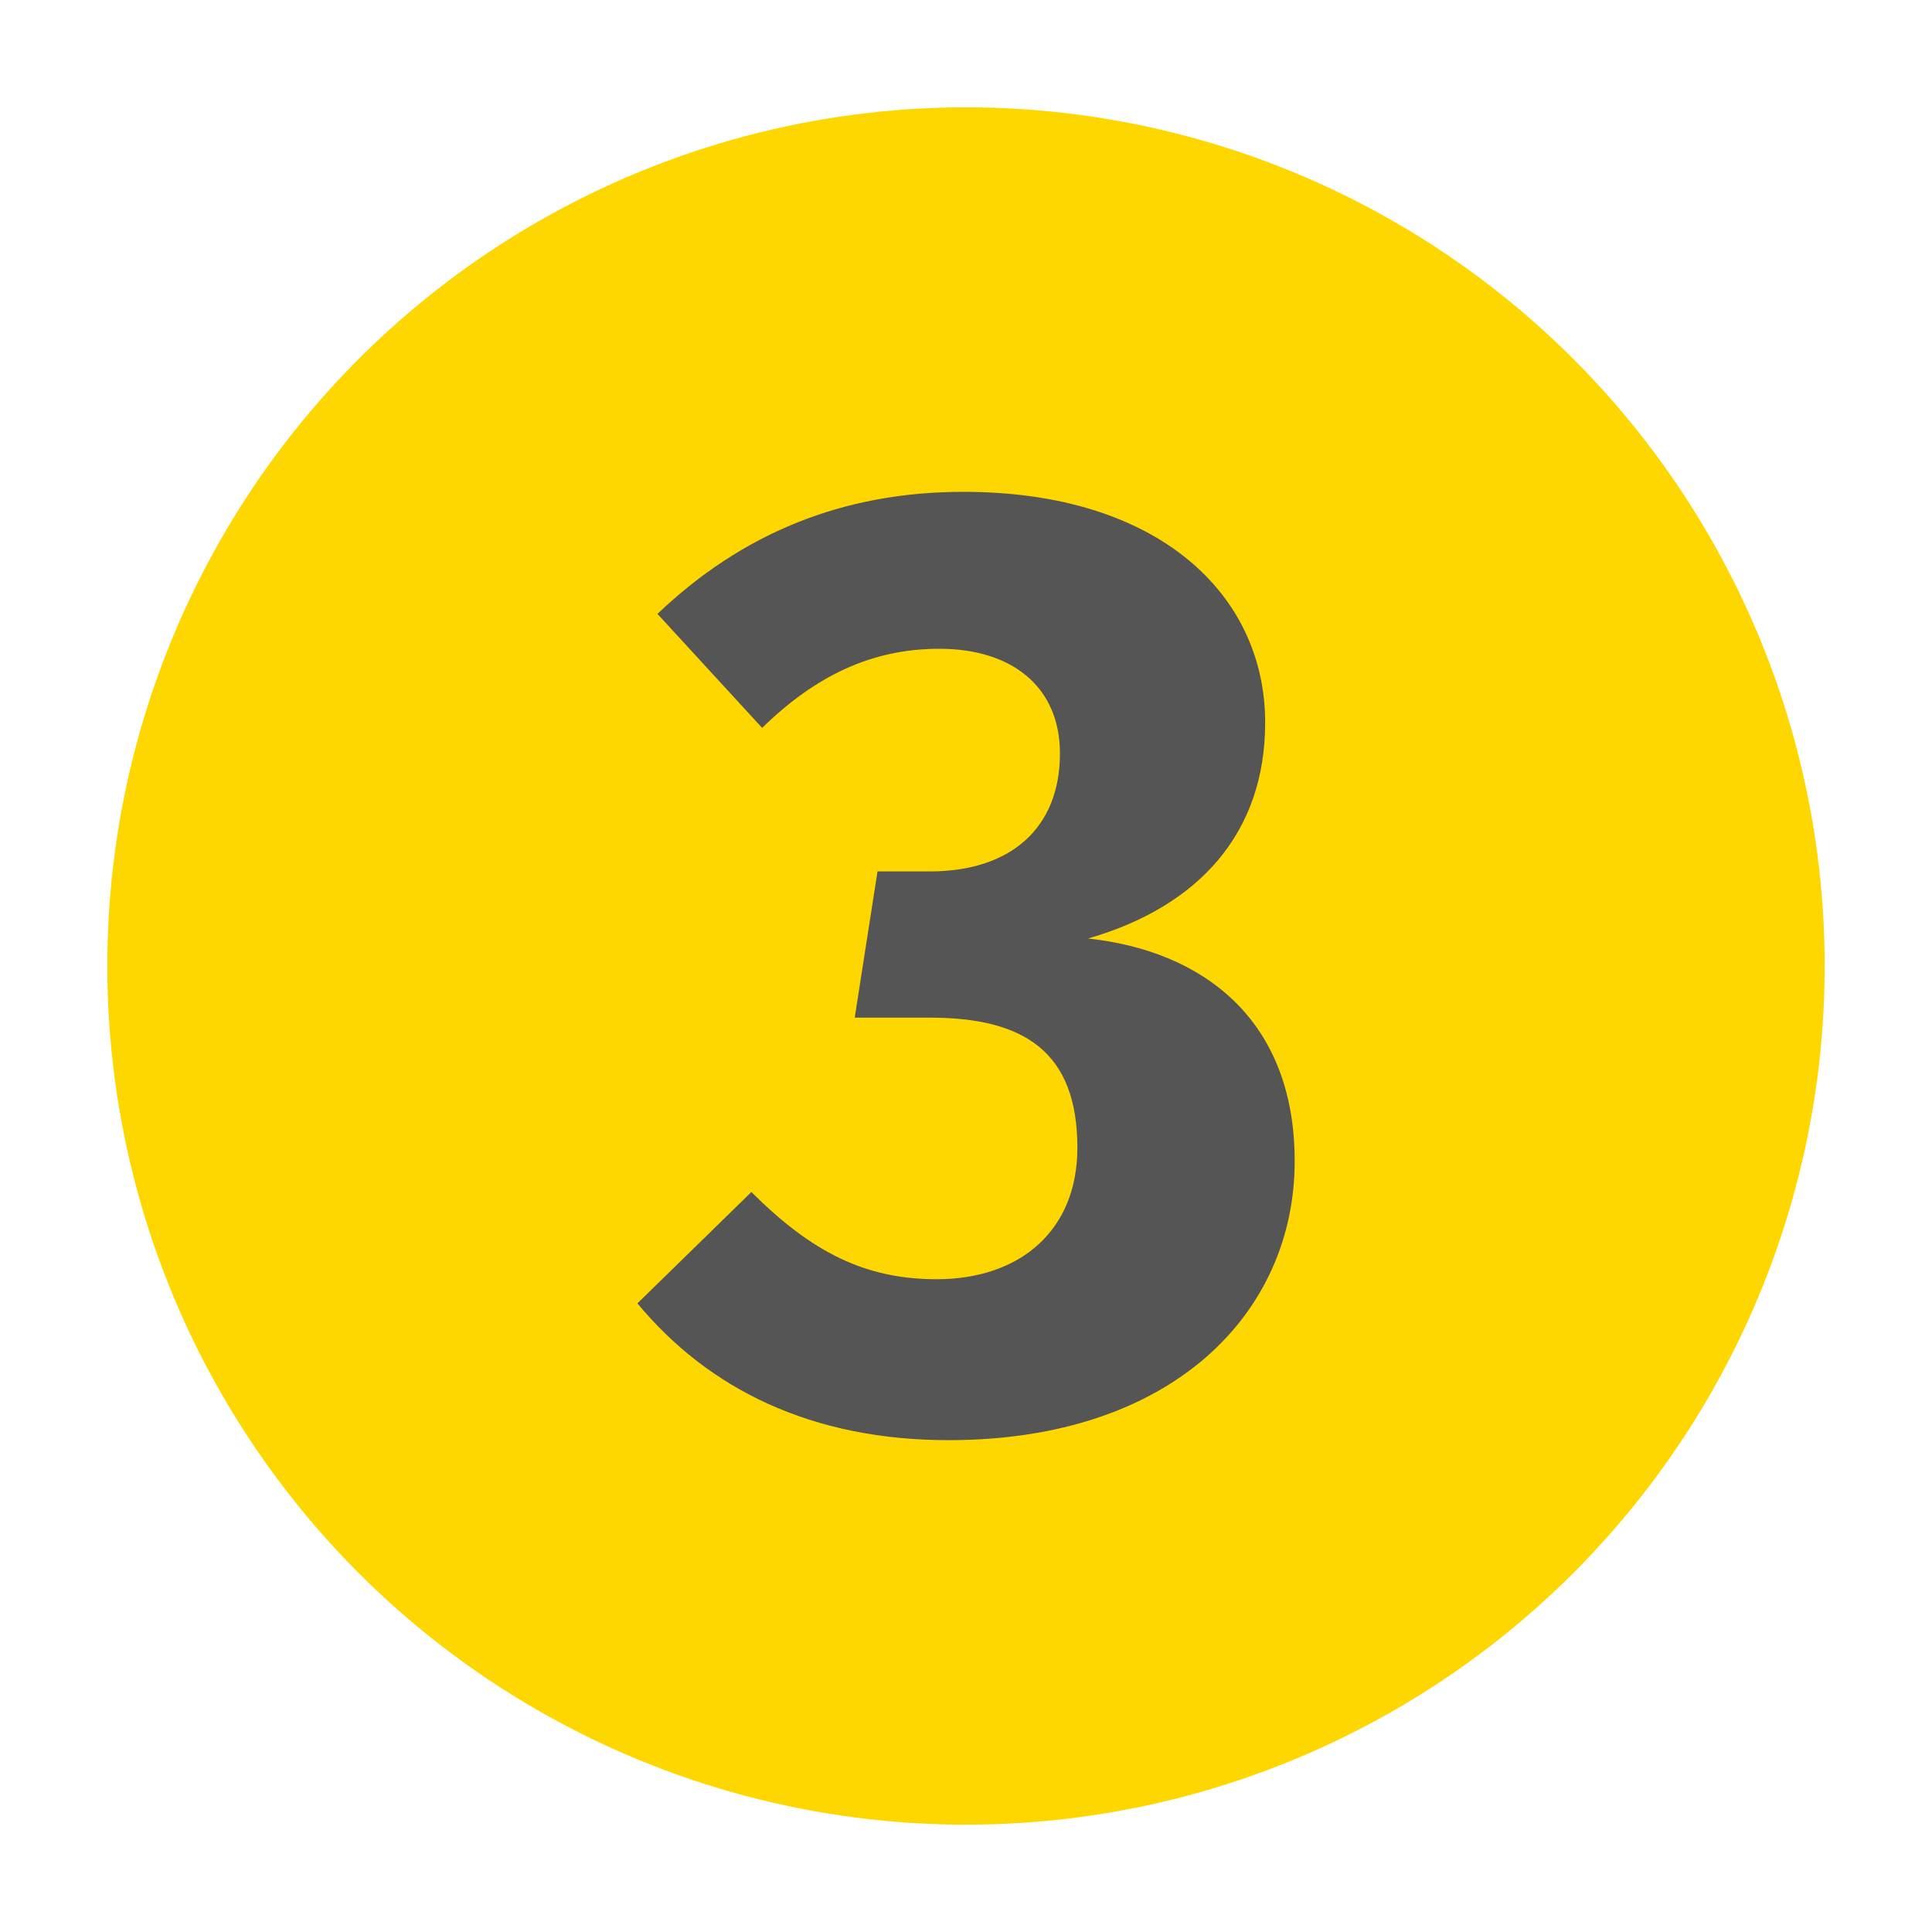
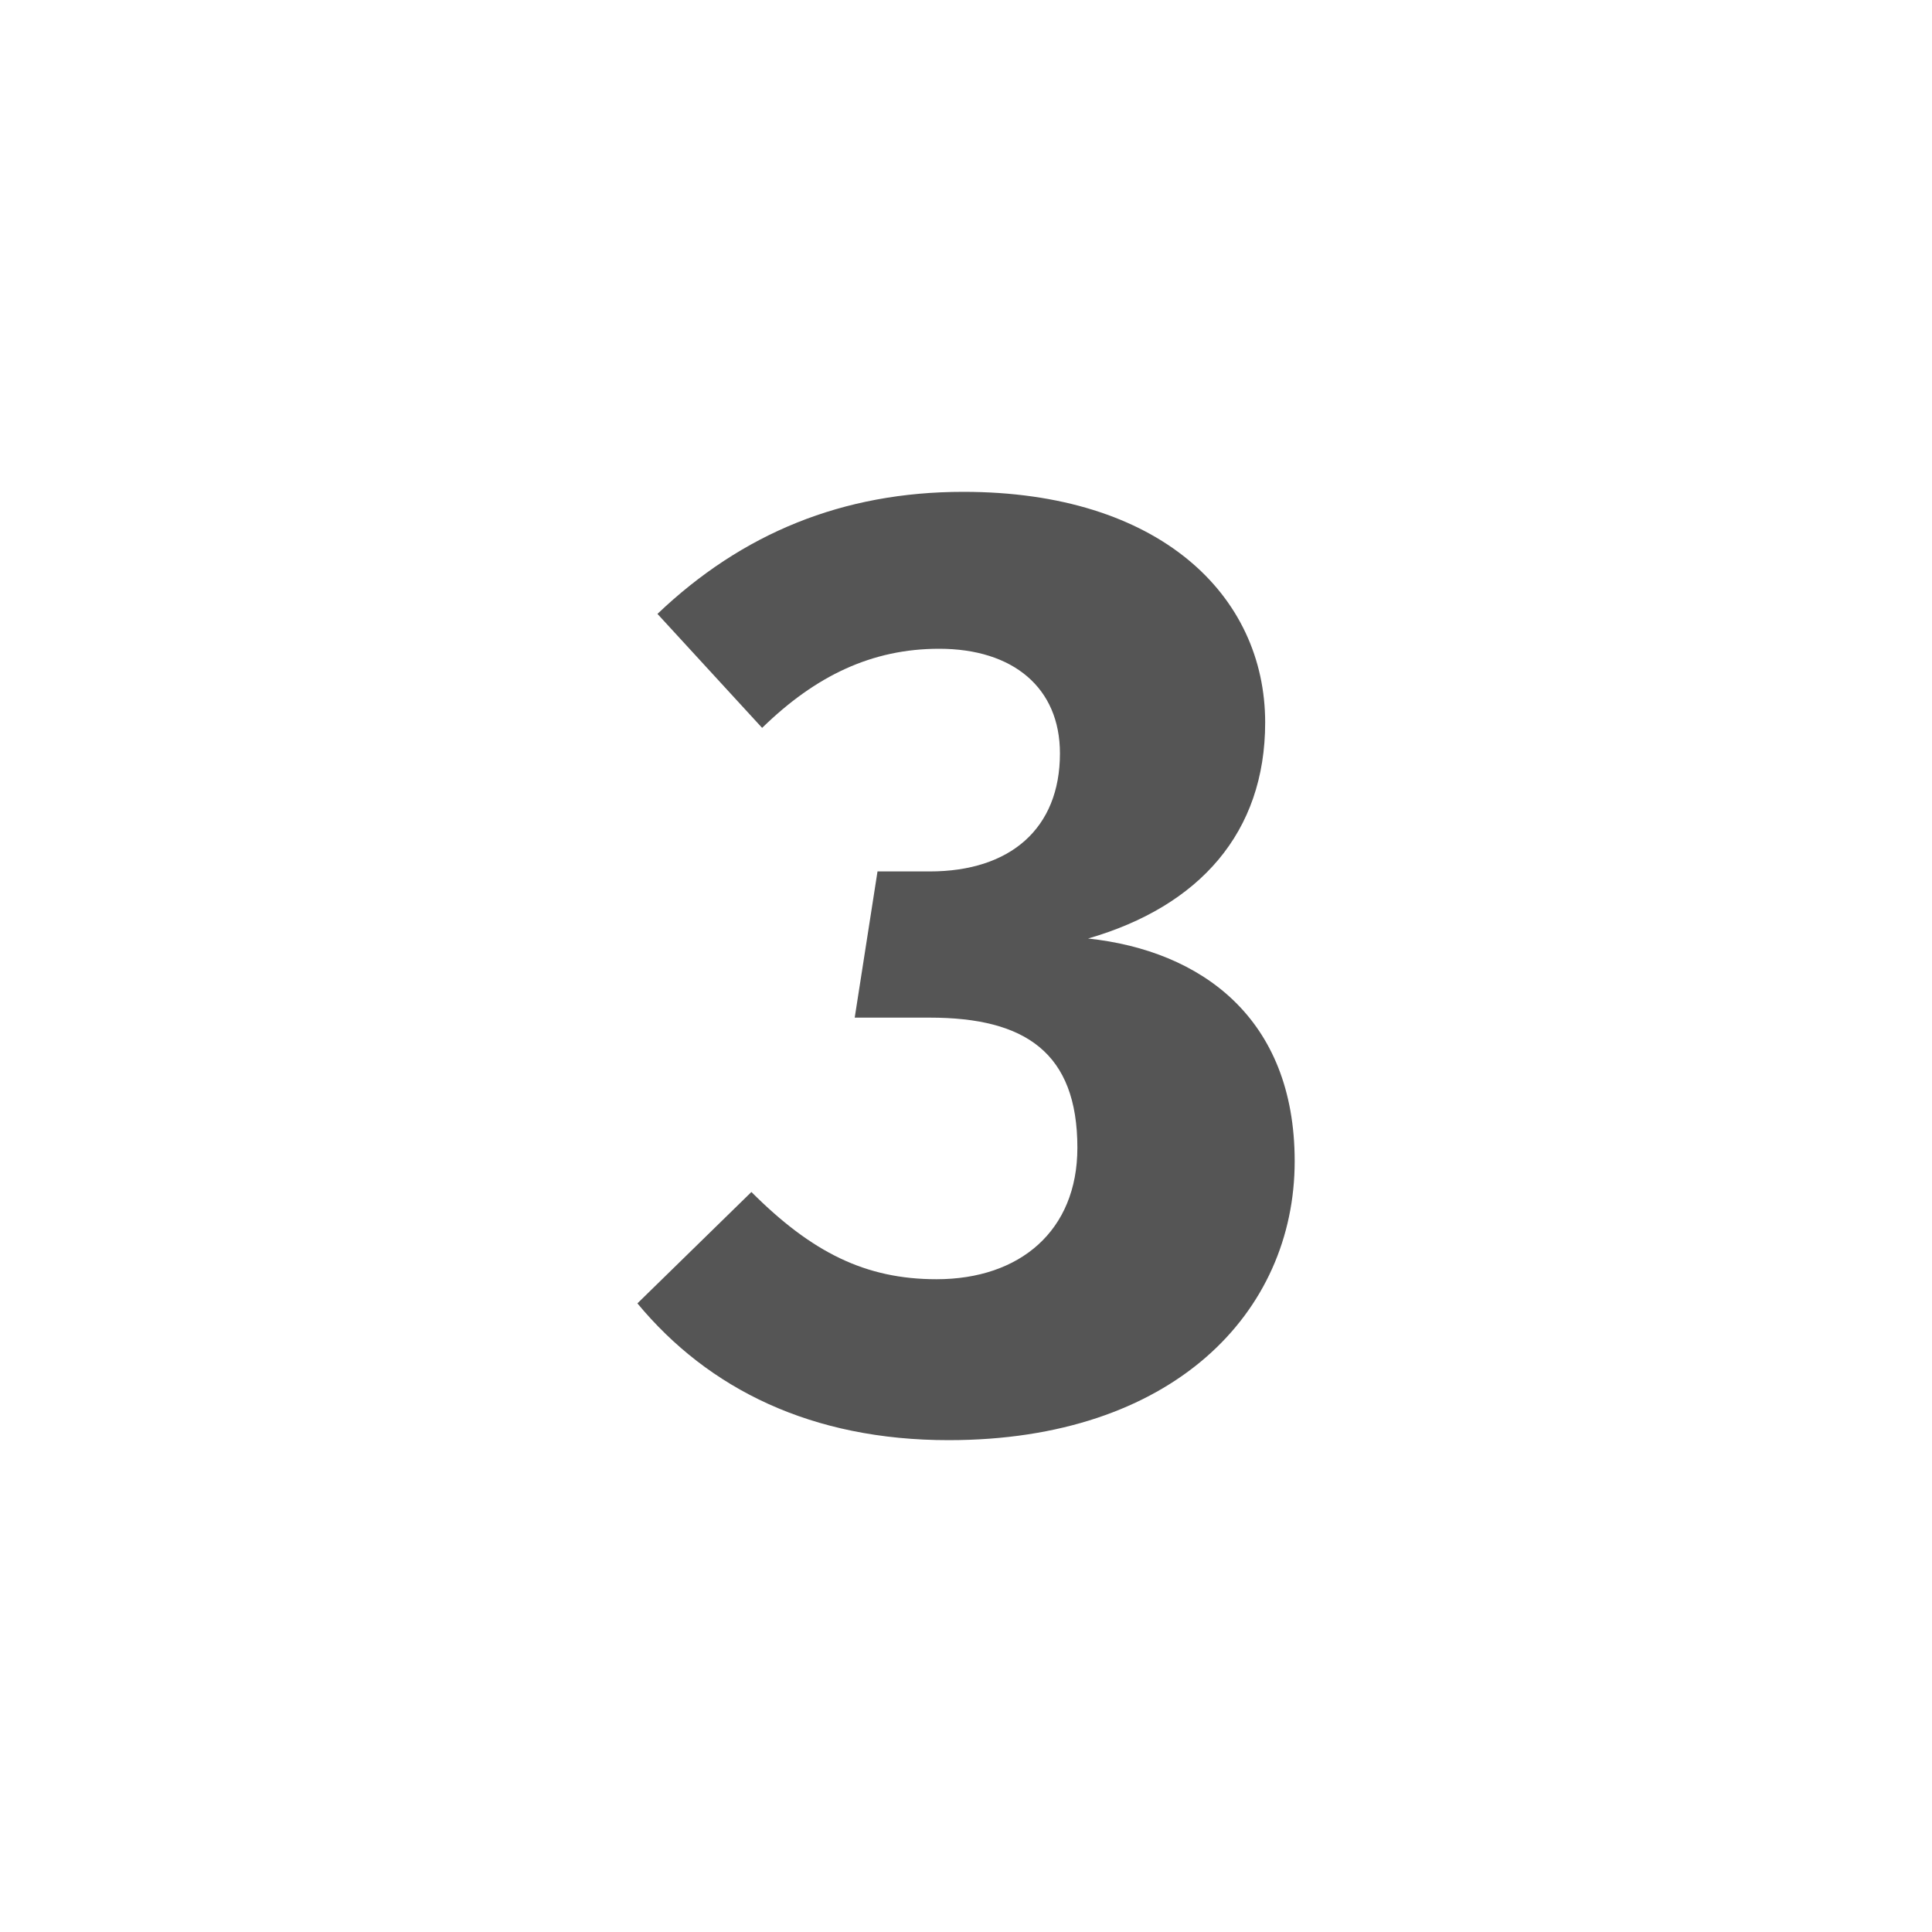
<svg xmlns="http://www.w3.org/2000/svg" height="40" width="40" viewBox="0.022 1016.3 40 40">
-   <circle cx="20.022" cy="1036.3" r="17.778" color="#000" fill="gold" />
  <path d="M19.967 1026.483c-2.5 0-4.583.86-6.333 2.527l2.167 2.36c1.11-1.083 2.277-1.638 3.666-1.638 1.527 0 2.5.805 2.5 2.166 0 1.555-1.029 2.444-2.695 2.444H18.19l-.472 3.027h1.555c1.972 0 3.055.722 3.055 2.694 0 1.722-1.194 2.722-2.916 2.722-1.472 0-2.583-.556-3.833-1.806l-2.36 2.306c1.472 1.777 3.61 2.832 6.443 2.832 4.638 0 7.165-2.638 7.165-5.776 0-2.972-1.944-4.36-4.277-4.61 2.305-.667 3.666-2.194 3.666-4.472 0-2.638-2.194-4.777-6.248-4.776z" fill="#555" />
</svg>